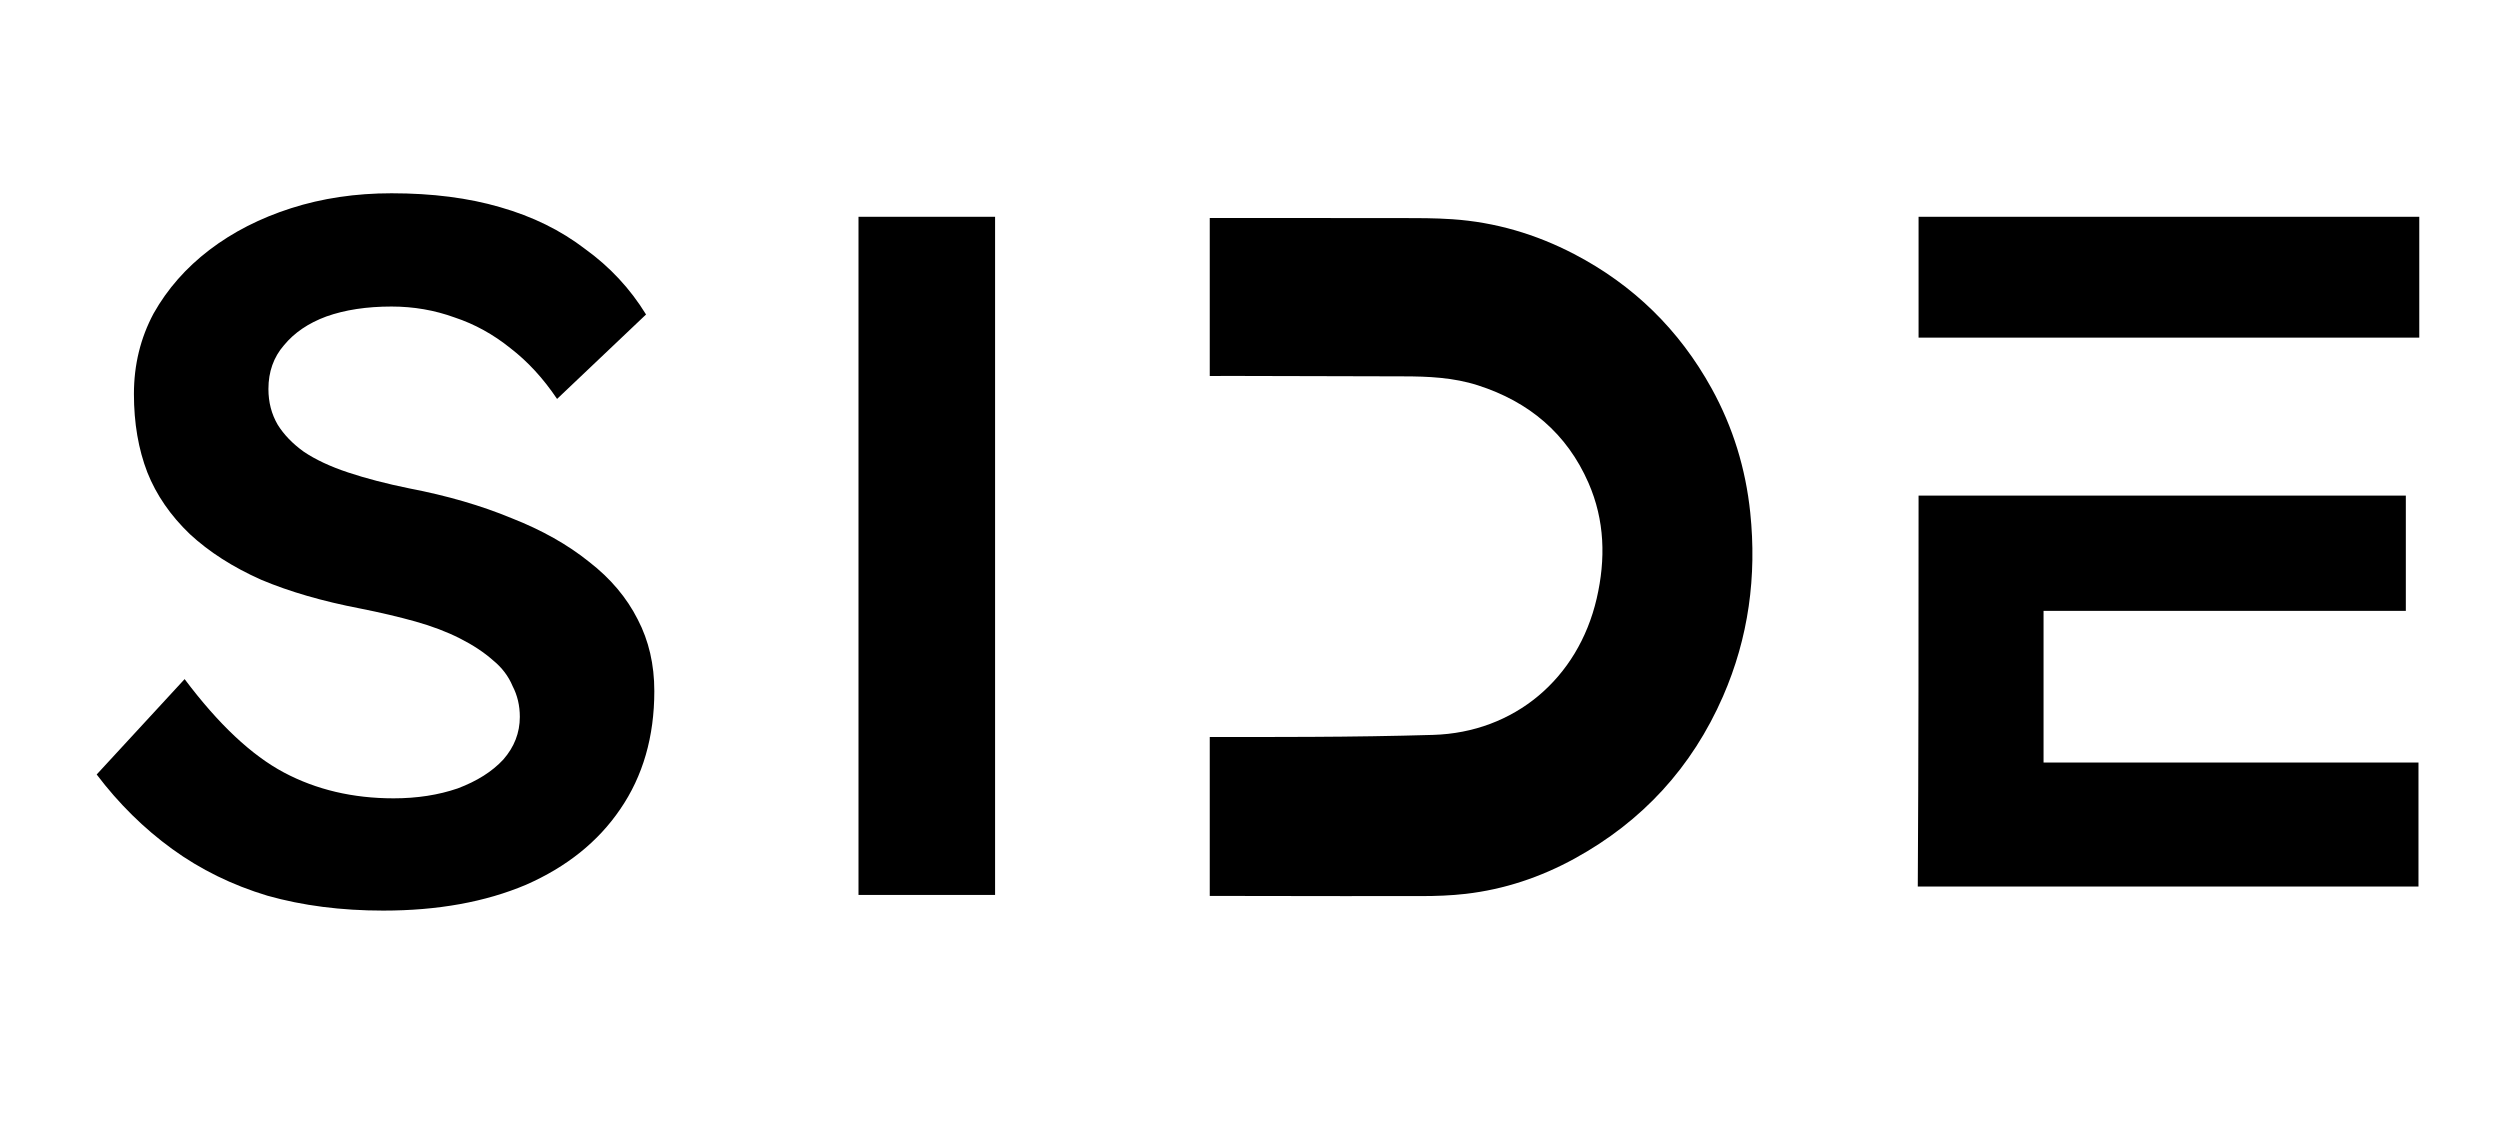
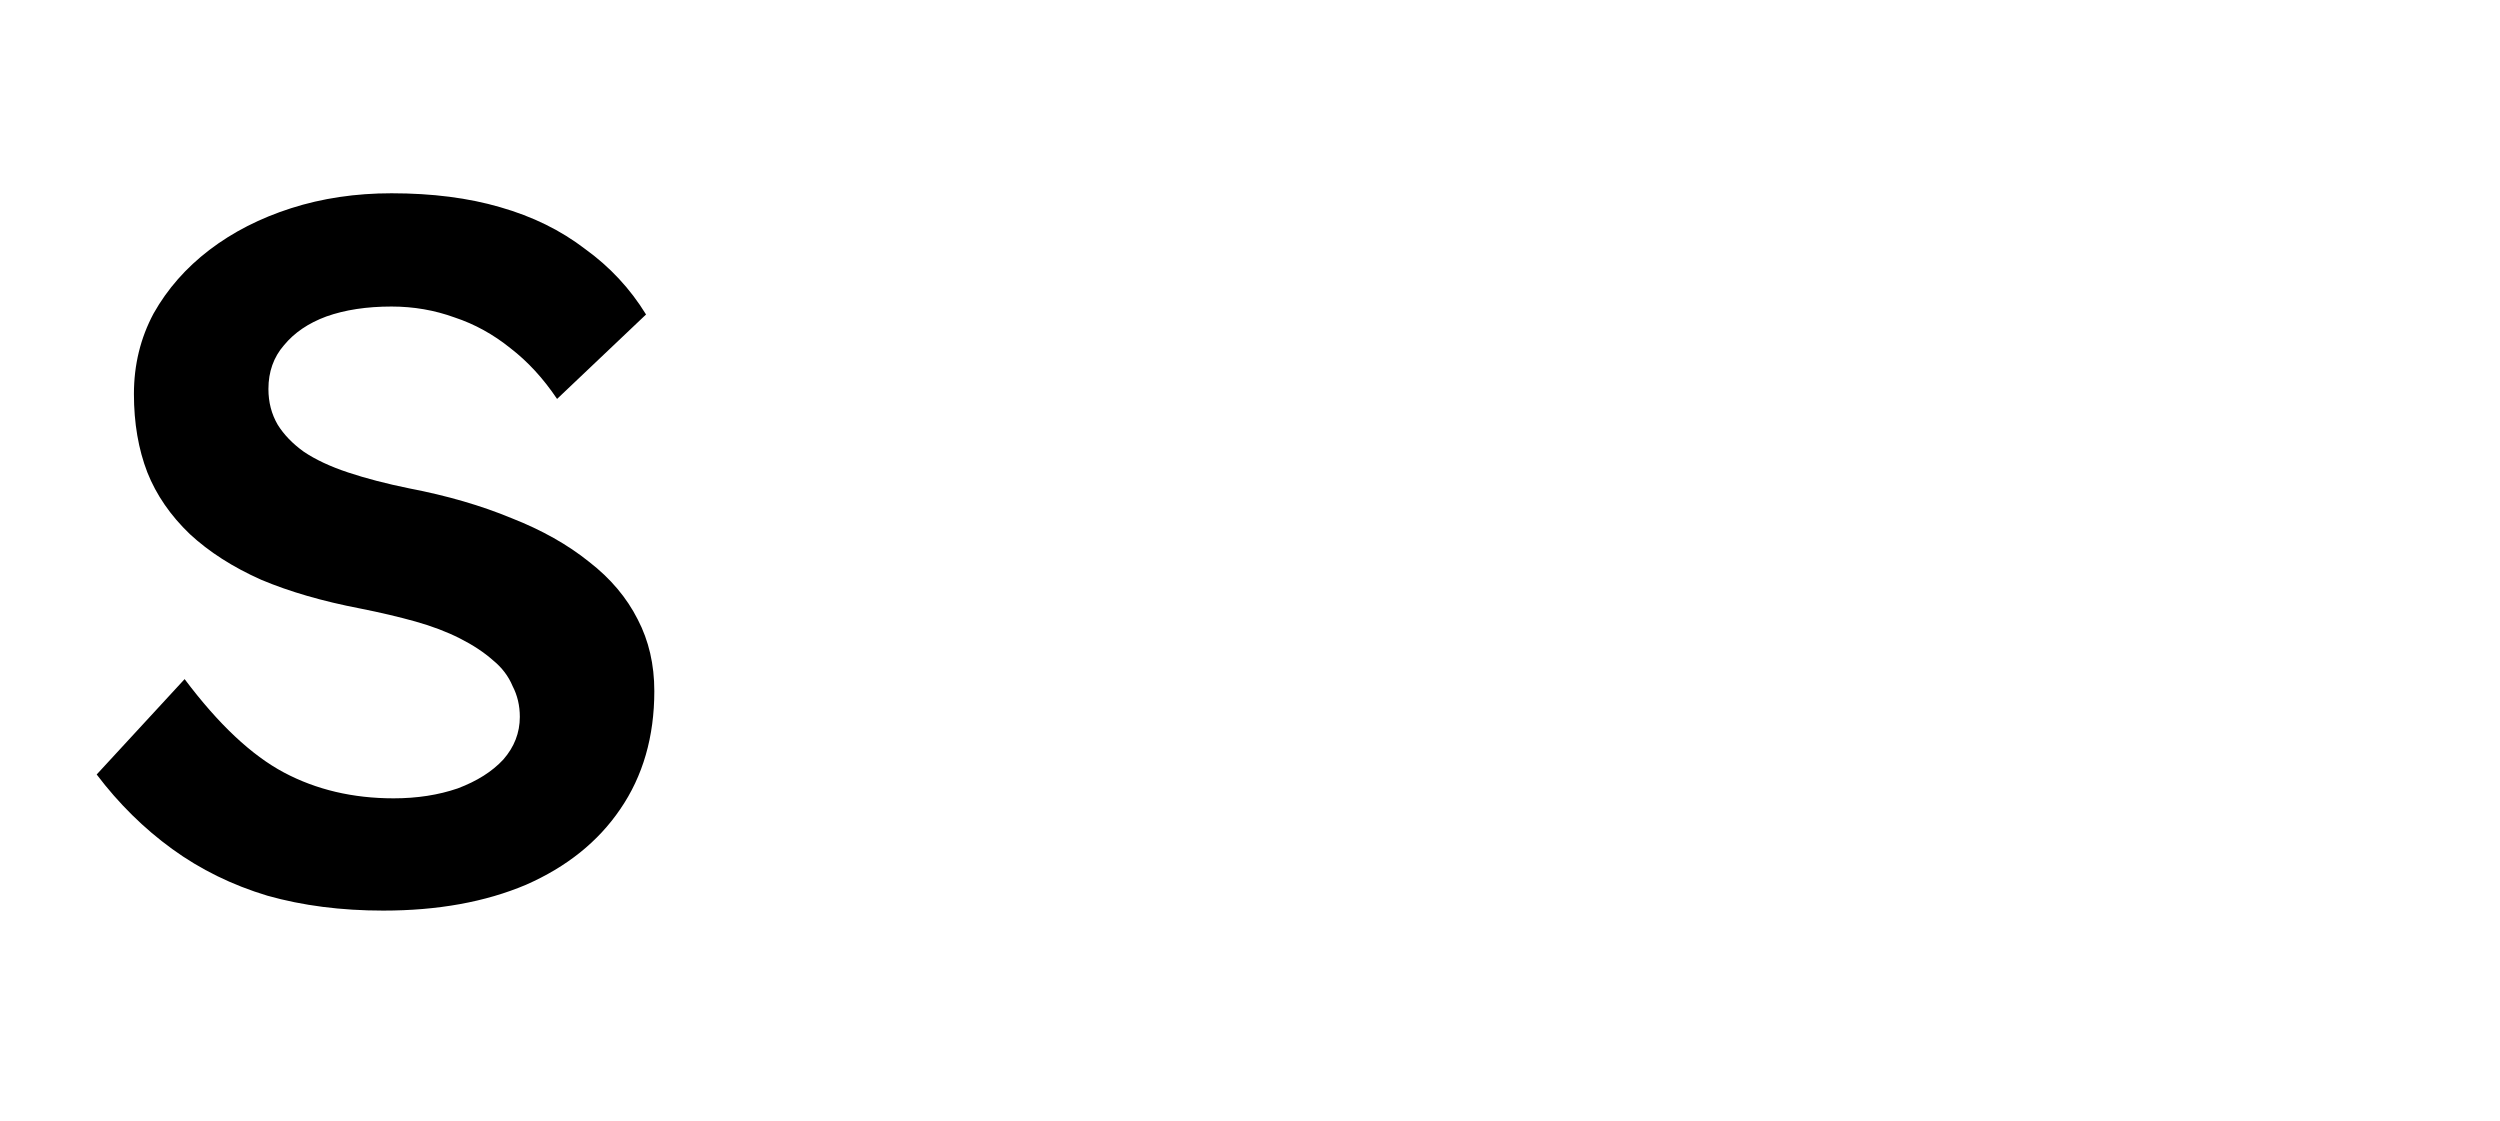
<svg xmlns="http://www.w3.org/2000/svg" width="5017" height="2250" viewBox="0 0 5017 2250" fill="none">
-   <rect x="1996.93" y="435.047" width="1360.91" height="274.095" transform="rotate(90 1996.93 435.047)" fill="black" />
-   <path d="M4828.02 1225.94V994.536H3850.19V994.585C3850.19 1259.26 3850.19 1519.17 3848.6 1779.09H4853.41V1530.25H4101V1225.94H4828.02Z" fill="black" />
-   <path d="M4855 677.545V435.047H3850.19V677.545H4855Z" fill="black" />
  <path d="M769.127 1827.39C684.694 1827.39 607.182 1817.42 536.591 1797.48C466 1776.21 402.33 1744.98 345.58 1703.77C288.83 1662.57 238.309 1612.72 194.017 1554.24L370.494 1362.83C438.317 1453.22 504.756 1515.69 569.811 1550.25C634.865 1584.81 708.225 1602.09 789.889 1602.09C836.95 1602.09 879.858 1595.44 918.614 1582.15C957.37 1567.53 987.821 1548.26 1009.97 1524.33C1032.11 1499.08 1043.19 1470.5 1043.19 1438.6C1043.19 1416 1038.34 1395.4 1028.65 1376.79C1020.35 1356.85 1007.2 1339.57 989.205 1324.95C971.211 1309 949.065 1294.38 922.766 1281.09C896.468 1267.79 866.709 1256.5 833.489 1247.19C800.27 1237.89 763.59 1229.25 723.45 1221.27C647.322 1206.65 580.884 1187.38 524.134 1163.45C467.384 1138.2 419.631 1107.62 380.875 1071.74C342.12 1034.52 313.745 993.312 295.751 948.119C277.757 901.597 268.76 849.094 268.76 790.609C268.76 732.124 281.909 678.291 308.208 629.11C335.891 579.93 373.263 537.395 420.323 501.506C467.384 465.618 522.058 437.705 584.344 417.766C646.63 397.828 713.761 387.859 785.736 387.859C867.401 387.859 940.068 397.164 1003.74 415.773C1068.79 434.382 1125.54 462.295 1173.99 499.513C1223.82 535.401 1264.65 579.265 1296.48 631.104L1117.93 800.578C1090.25 759.372 1059.1 725.478 1024.5 698.893C989.897 670.98 952.525 650.377 912.385 637.085C872.245 622.464 830.029 615.153 785.736 615.153C735.907 615.153 692.307 621.8 654.935 635.092C618.948 648.384 590.573 667.657 569.811 692.912C549.048 716.838 538.667 746.08 538.667 780.64C538.667 807.224 544.896 831.149 557.353 852.417C569.811 872.355 587.112 890.299 609.259 906.25C632.789 922.2 662.548 936.157 698.536 948.119C734.523 960.082 775.355 970.716 821.032 980.02C897.16 994.642 965.675 1014.58 1026.58 1039.83C1087.48 1063.76 1139.38 1093 1182.29 1127.56C1225.2 1160.79 1257.73 1199.34 1279.87 1243.2C1302.02 1285.74 1313.09 1333.59 1313.09 1386.76C1313.09 1478.47 1290.26 1557.56 1244.58 1624.02C1200.29 1689.15 1137.31 1739.66 1055.64 1775.55C973.979 1810.11 878.474 1827.39 769.127 1827.39Z" fill="black" />
-   <path fill-rule="evenodd" clip-rule="evenodd" d="M2427.73 1797.91C2461.96 1797.96 2496.2 1798.02 2530.43 1798.08C2637.75 1798.26 2745.06 1798.44 2852.36 1798.27C2882.06 1798.23 2911.93 1797.2 2941.38 1793.79C3018.83 1784.81 3091.64 1760.42 3160.02 1722.9C3295.95 1648.32 3395.48 1539.93 3457.67 1397.58C3509.14 1279.72 3525.63 1156.39 3512.39 1028.7C3503.23 940.377 3477.71 857.165 3434.88 779.527C3369.96 661.845 3277.86 571.782 3158.82 509.763C3082.15 469.826 3000.63 445.793 2914.41 439.935C2879.59 437.578 2844.58 437.586 2809.64 437.594C2805.12 437.595 2800.6 437.596 2796.08 437.592C2673.3 437.451 2550.51 437.45 2427.73 437.466V754.545C2443.32 754.471 2458.91 754.429 2474.5 754.429C2532.35 754.392 2590.2 754.623 2648.05 754.853C2703.91 755.076 2759.77 755.298 2815.62 755.281C2866.45 755.281 2916.89 757.553 2965.77 773.243C3068.17 806.152 3144.27 869.555 3187.81 969.167C3220.59 1044.18 3222.5 1122.07 3204.27 1200.95C3166.93 1362.36 3038.37 1470 2875.97 1474.79C2794.73 1477.17 2713.46 1478.34 2632.23 1478.73C2564.06 1479.06 2495.89 1479.1 2427.73 1479.06V1797.91Z" fill="black" />
</svg>